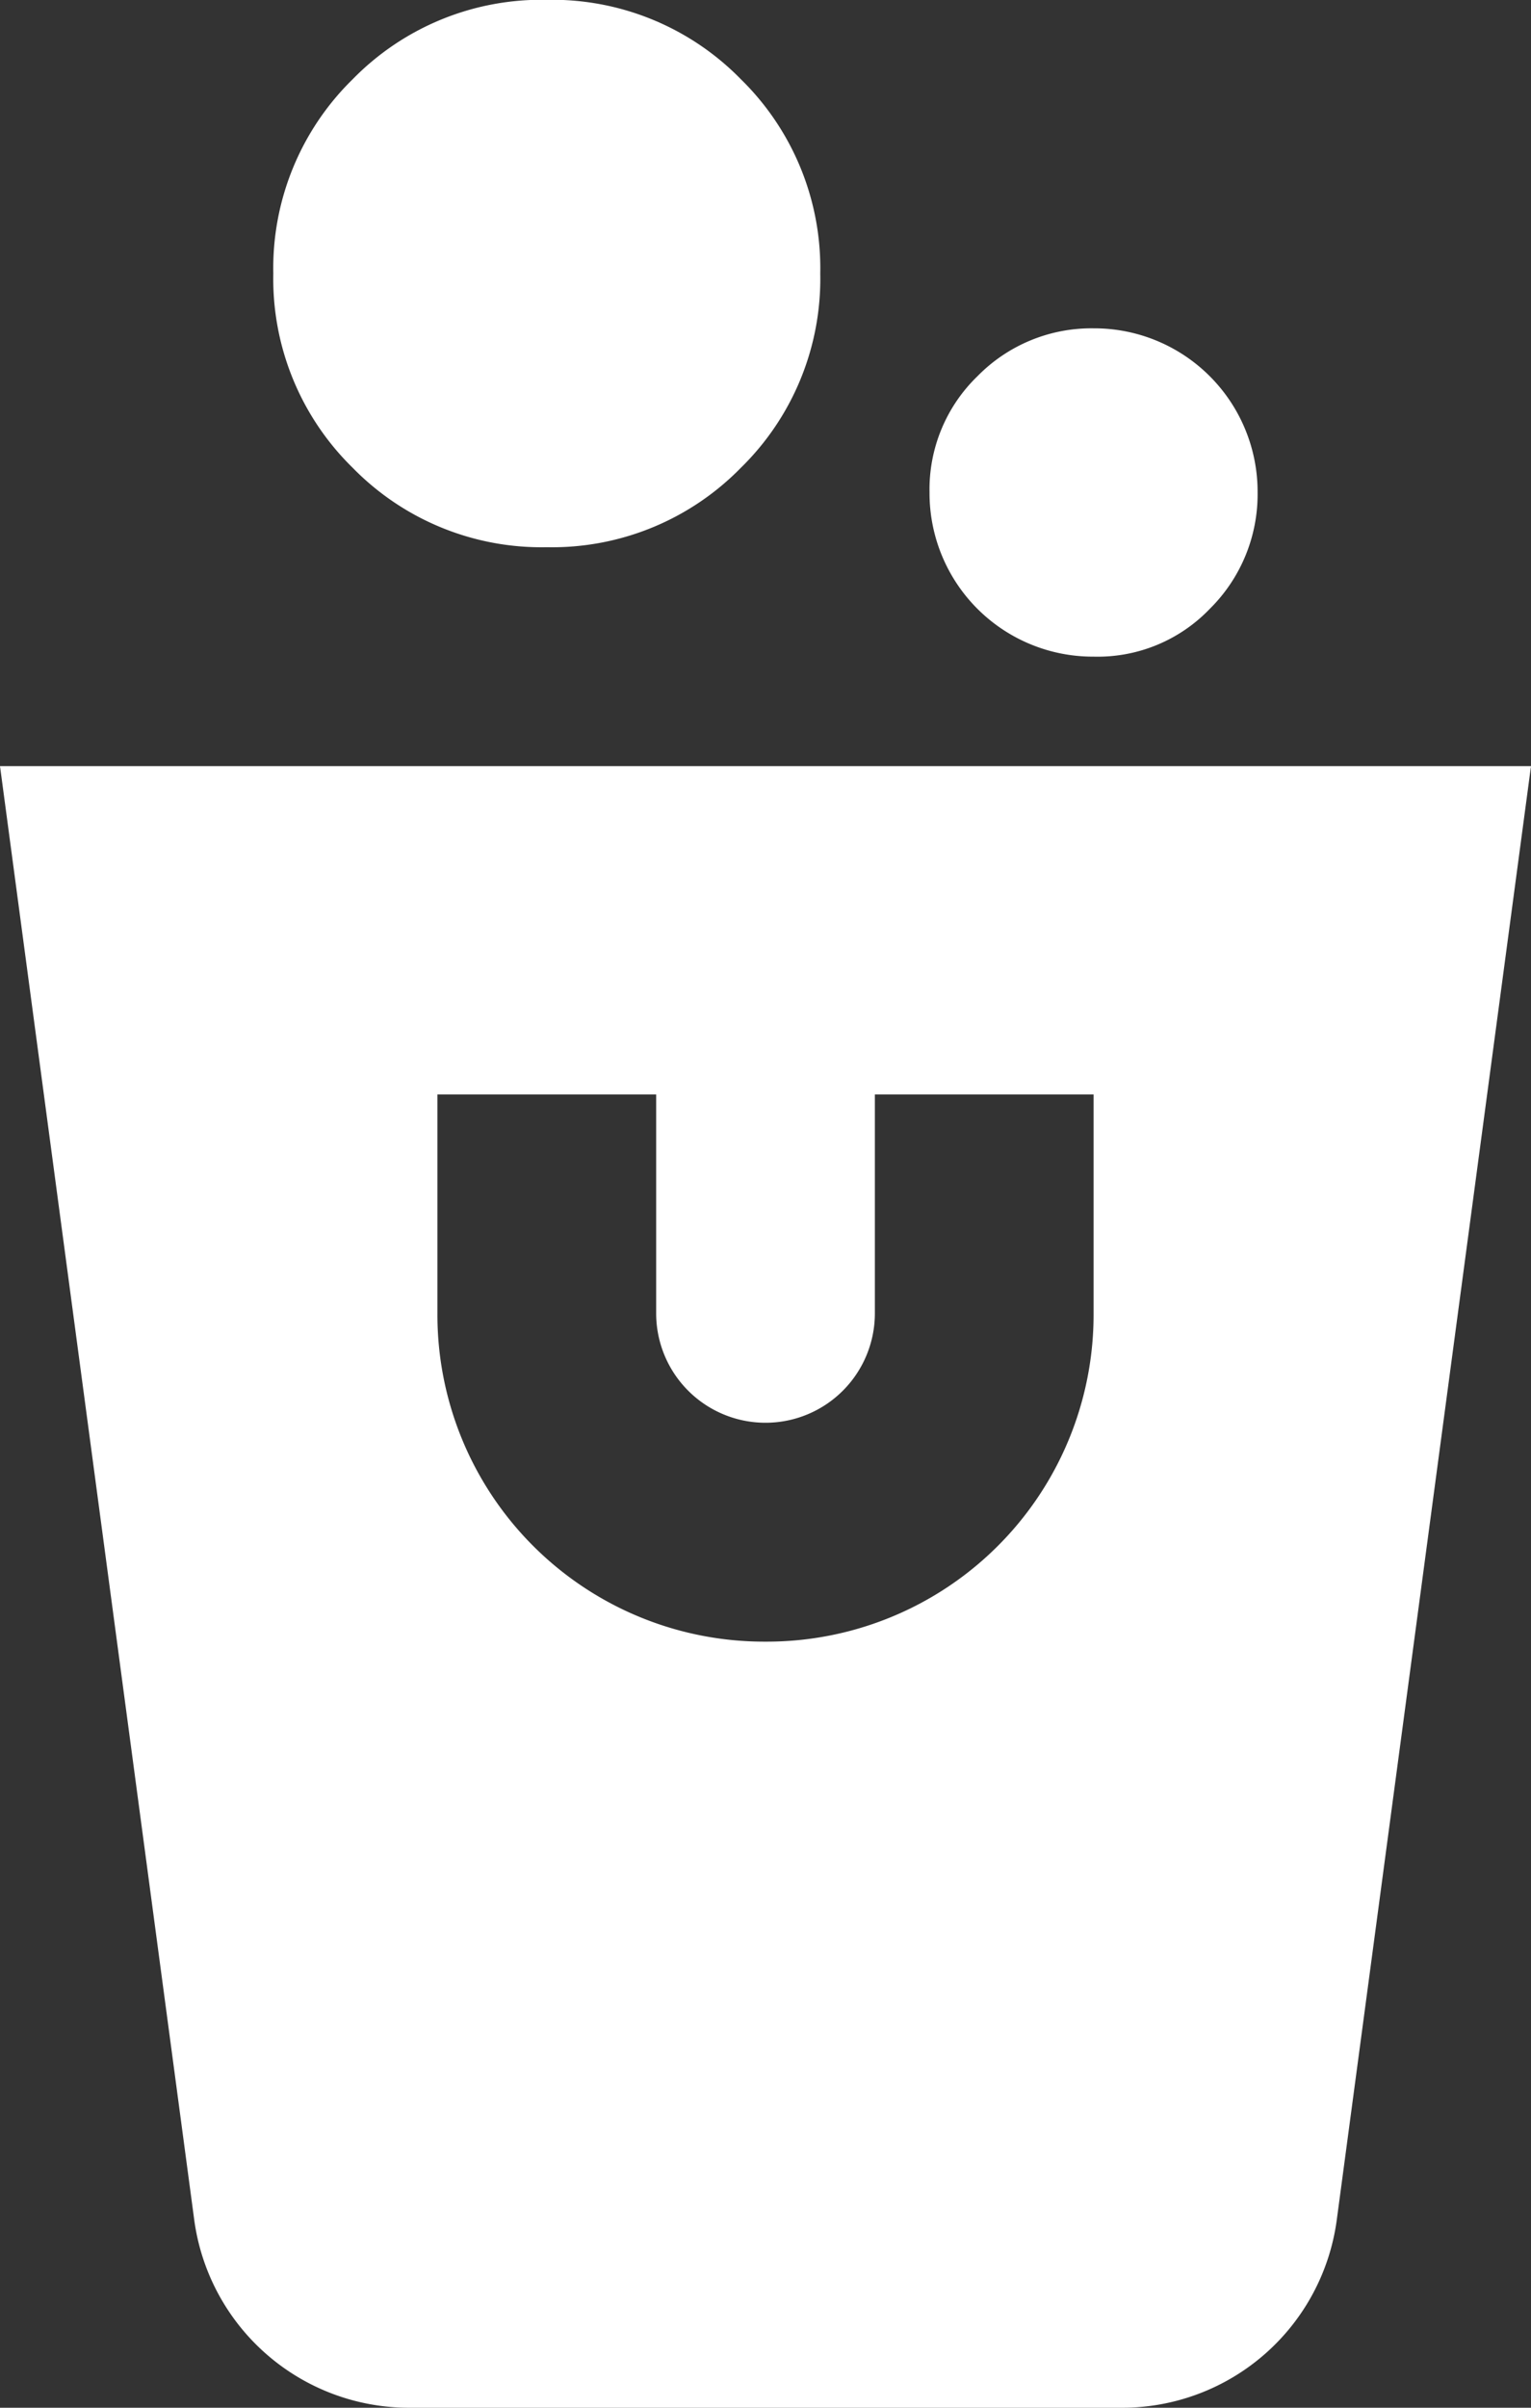
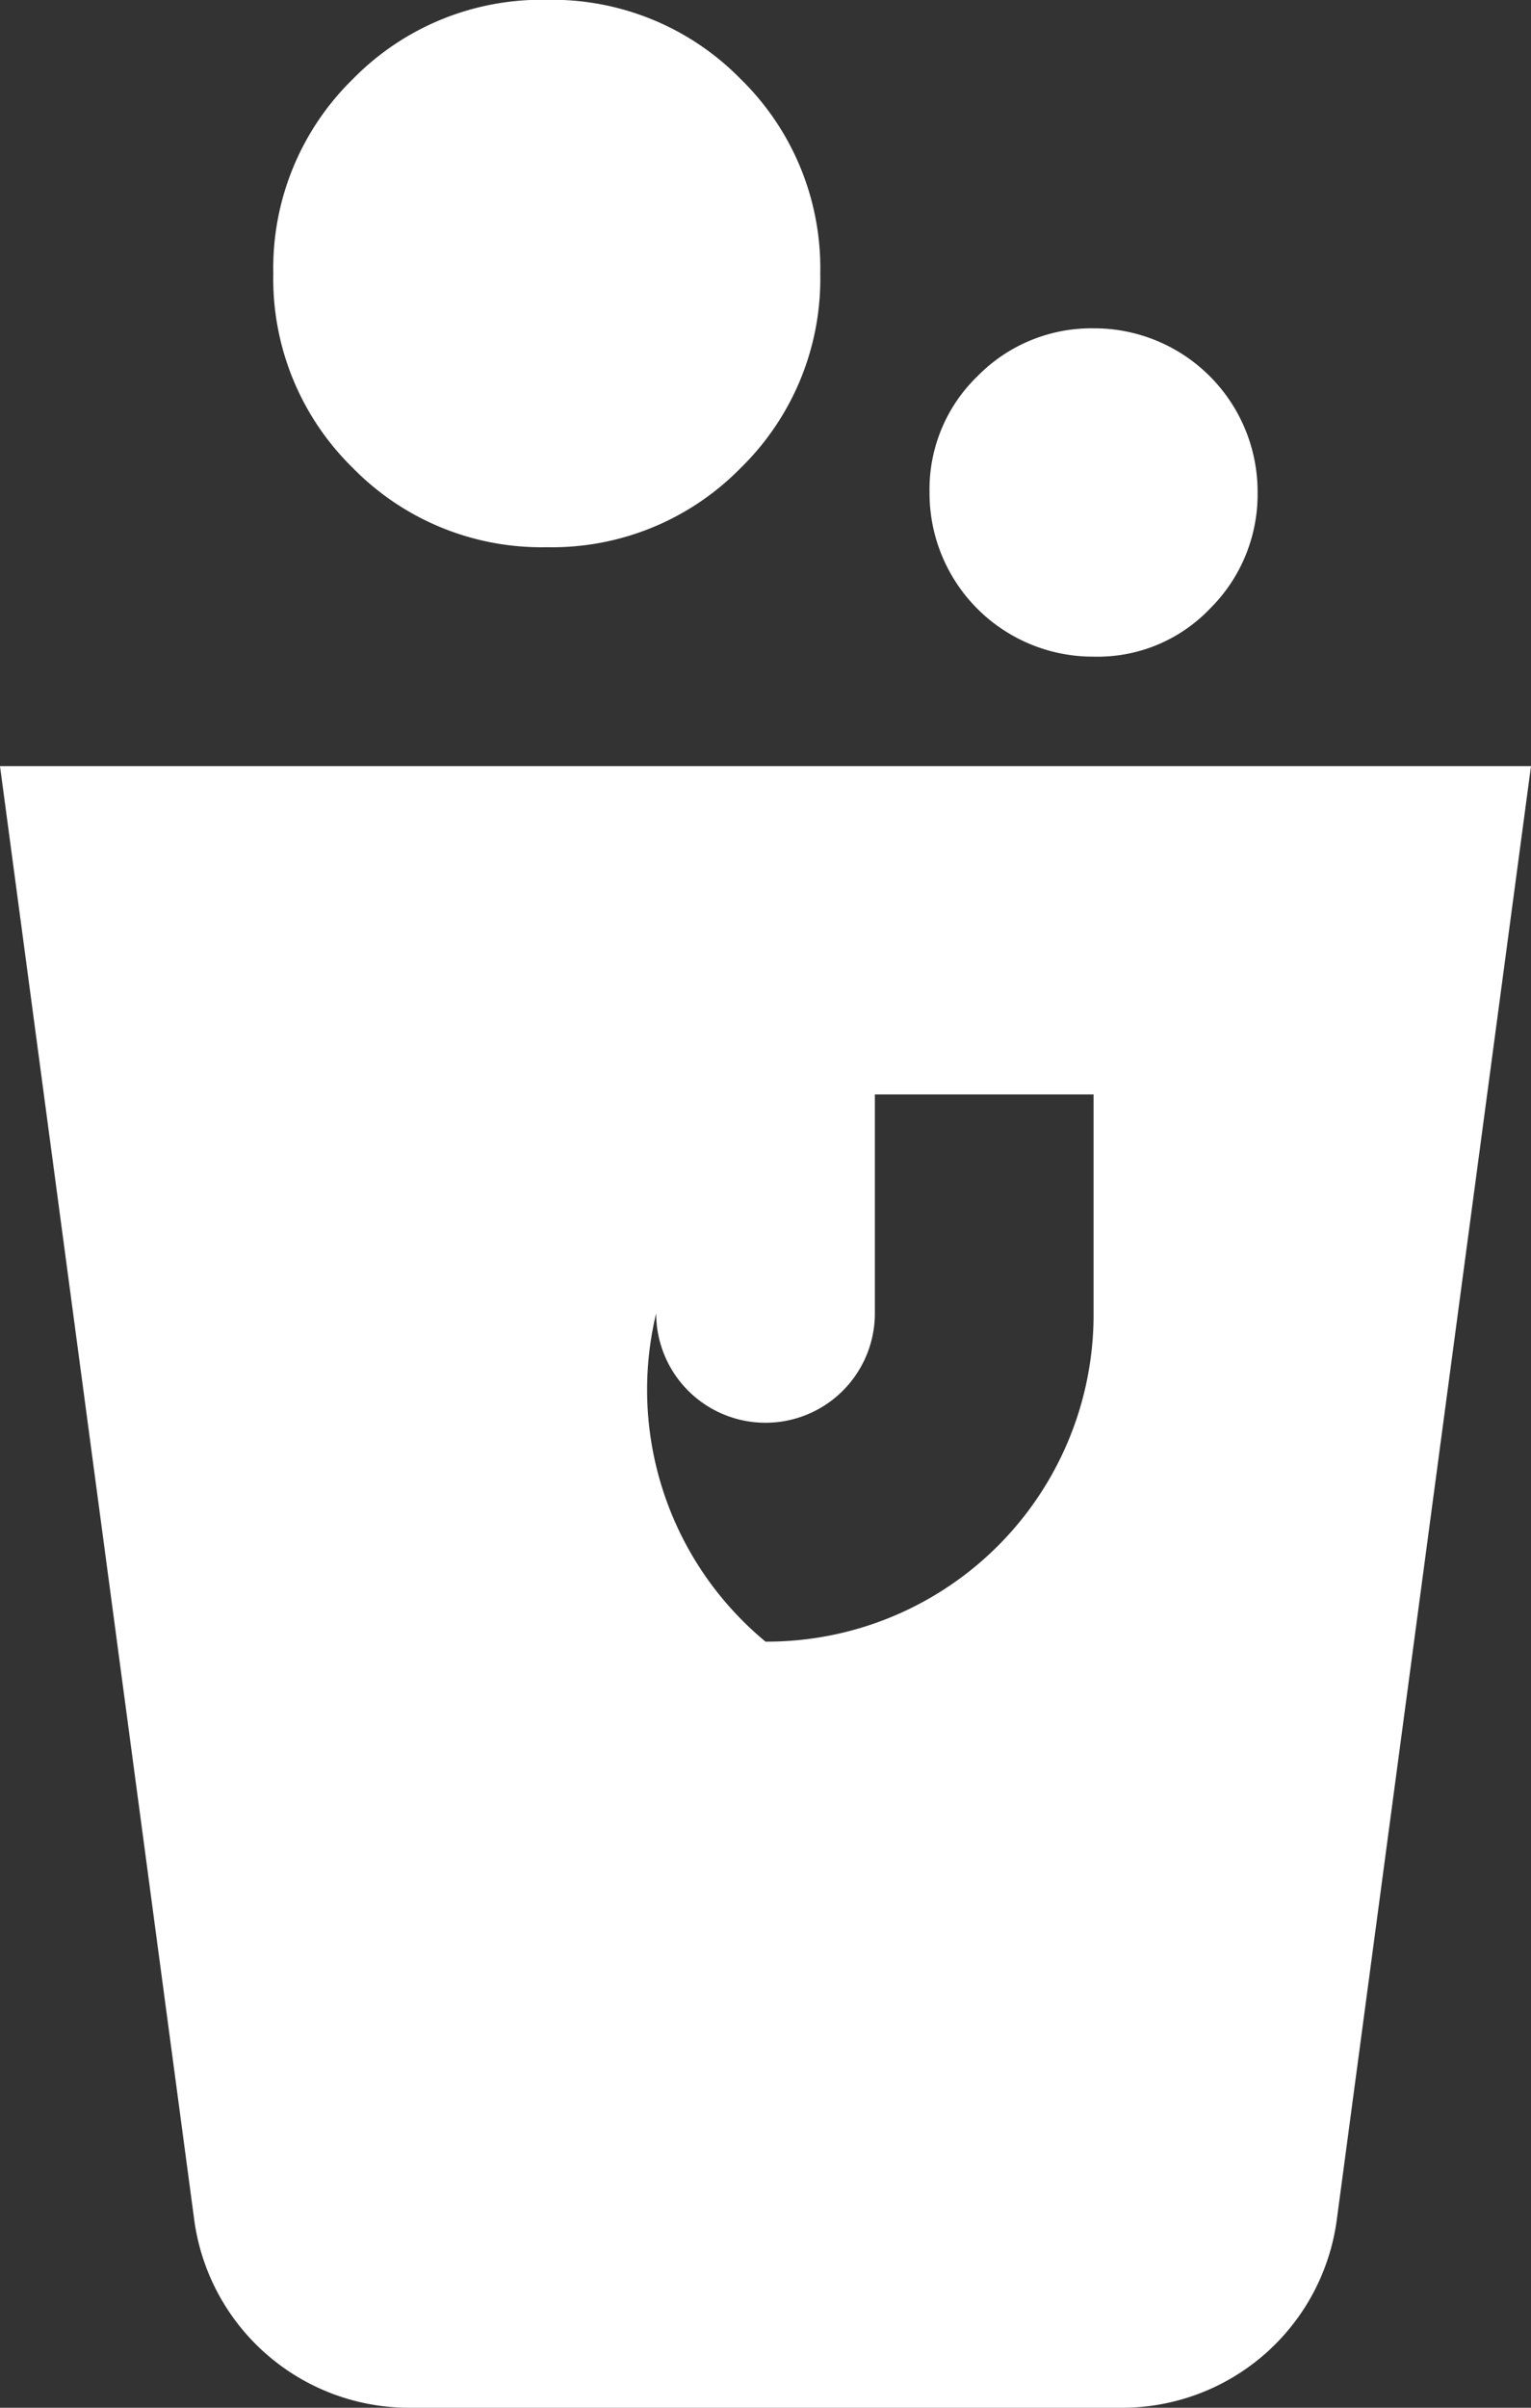
<svg xmlns="http://www.w3.org/2000/svg" width="61.727" height="97" viewBox="0 0 61.727 97">
  <rect x="0" y="0" width="61.727" height="97" fill="#333333" stroke="none" />
-   <path id="material-symbols_cleaning-bucket" d="M31.118,99.917a8.74,8.74,0,0,1-8.708-7.606L14.584,33.78H76.311L68.485,92.311a8.73,8.73,0,0,1-8.708,7.606ZM45.448,69.053A13.172,13.172,0,0,0,58.675,55.826V47.008H49.857v8.818a4.409,4.409,0,1,1-8.818,0V47.008H32.22v8.818A13.172,13.172,0,0,0,45.448,69.053ZM58.675,29.371a6.586,6.586,0,0,1-6.614-6.614,6.335,6.335,0,0,1,1.931-4.682,6.432,6.432,0,0,1,4.682-1.931,6.586,6.586,0,0,1,6.614,6.614,6.487,6.487,0,0,1-1.927,4.687A6.263,6.263,0,0,1,58.675,29.371ZM36.629,24.962a10.644,10.644,0,0,1-7.826-3.2,10.643,10.643,0,0,1-3.2-7.826,10.643,10.643,0,0,1,3.2-7.826,10.644,10.644,0,0,1,7.826-3.2,10.643,10.643,0,0,1,7.826,3.2,10.644,10.644,0,0,1,3.2,7.826,10.644,10.644,0,0,1-3.2,7.826A10.644,10.644,0,0,1,36.629,24.962Z" transform="translate(-14.584 -2.917)" fill="#fff" />
+   <path id="material-symbols_cleaning-bucket" d="M31.118,99.917a8.74,8.74,0,0,1-8.708-7.606L14.584,33.78H76.311L68.485,92.311a8.73,8.73,0,0,1-8.708,7.606ZM45.448,69.053A13.172,13.172,0,0,0,58.675,55.826V47.008H49.857v8.818a4.409,4.409,0,1,1-8.818,0V47.008v8.818A13.172,13.172,0,0,0,45.448,69.053ZM58.675,29.371a6.586,6.586,0,0,1-6.614-6.614,6.335,6.335,0,0,1,1.931-4.682,6.432,6.432,0,0,1,4.682-1.931,6.586,6.586,0,0,1,6.614,6.614,6.487,6.487,0,0,1-1.927,4.687A6.263,6.263,0,0,1,58.675,29.371ZM36.629,24.962a10.644,10.644,0,0,1-7.826-3.2,10.643,10.643,0,0,1-3.2-7.826,10.643,10.643,0,0,1,3.2-7.826,10.644,10.644,0,0,1,7.826-3.2,10.643,10.643,0,0,1,7.826,3.2,10.644,10.644,0,0,1,3.2,7.826,10.644,10.644,0,0,1-3.2,7.826A10.644,10.644,0,0,1,36.629,24.962Z" transform="translate(-14.584 -2.917)" fill="#fff" />
</svg>